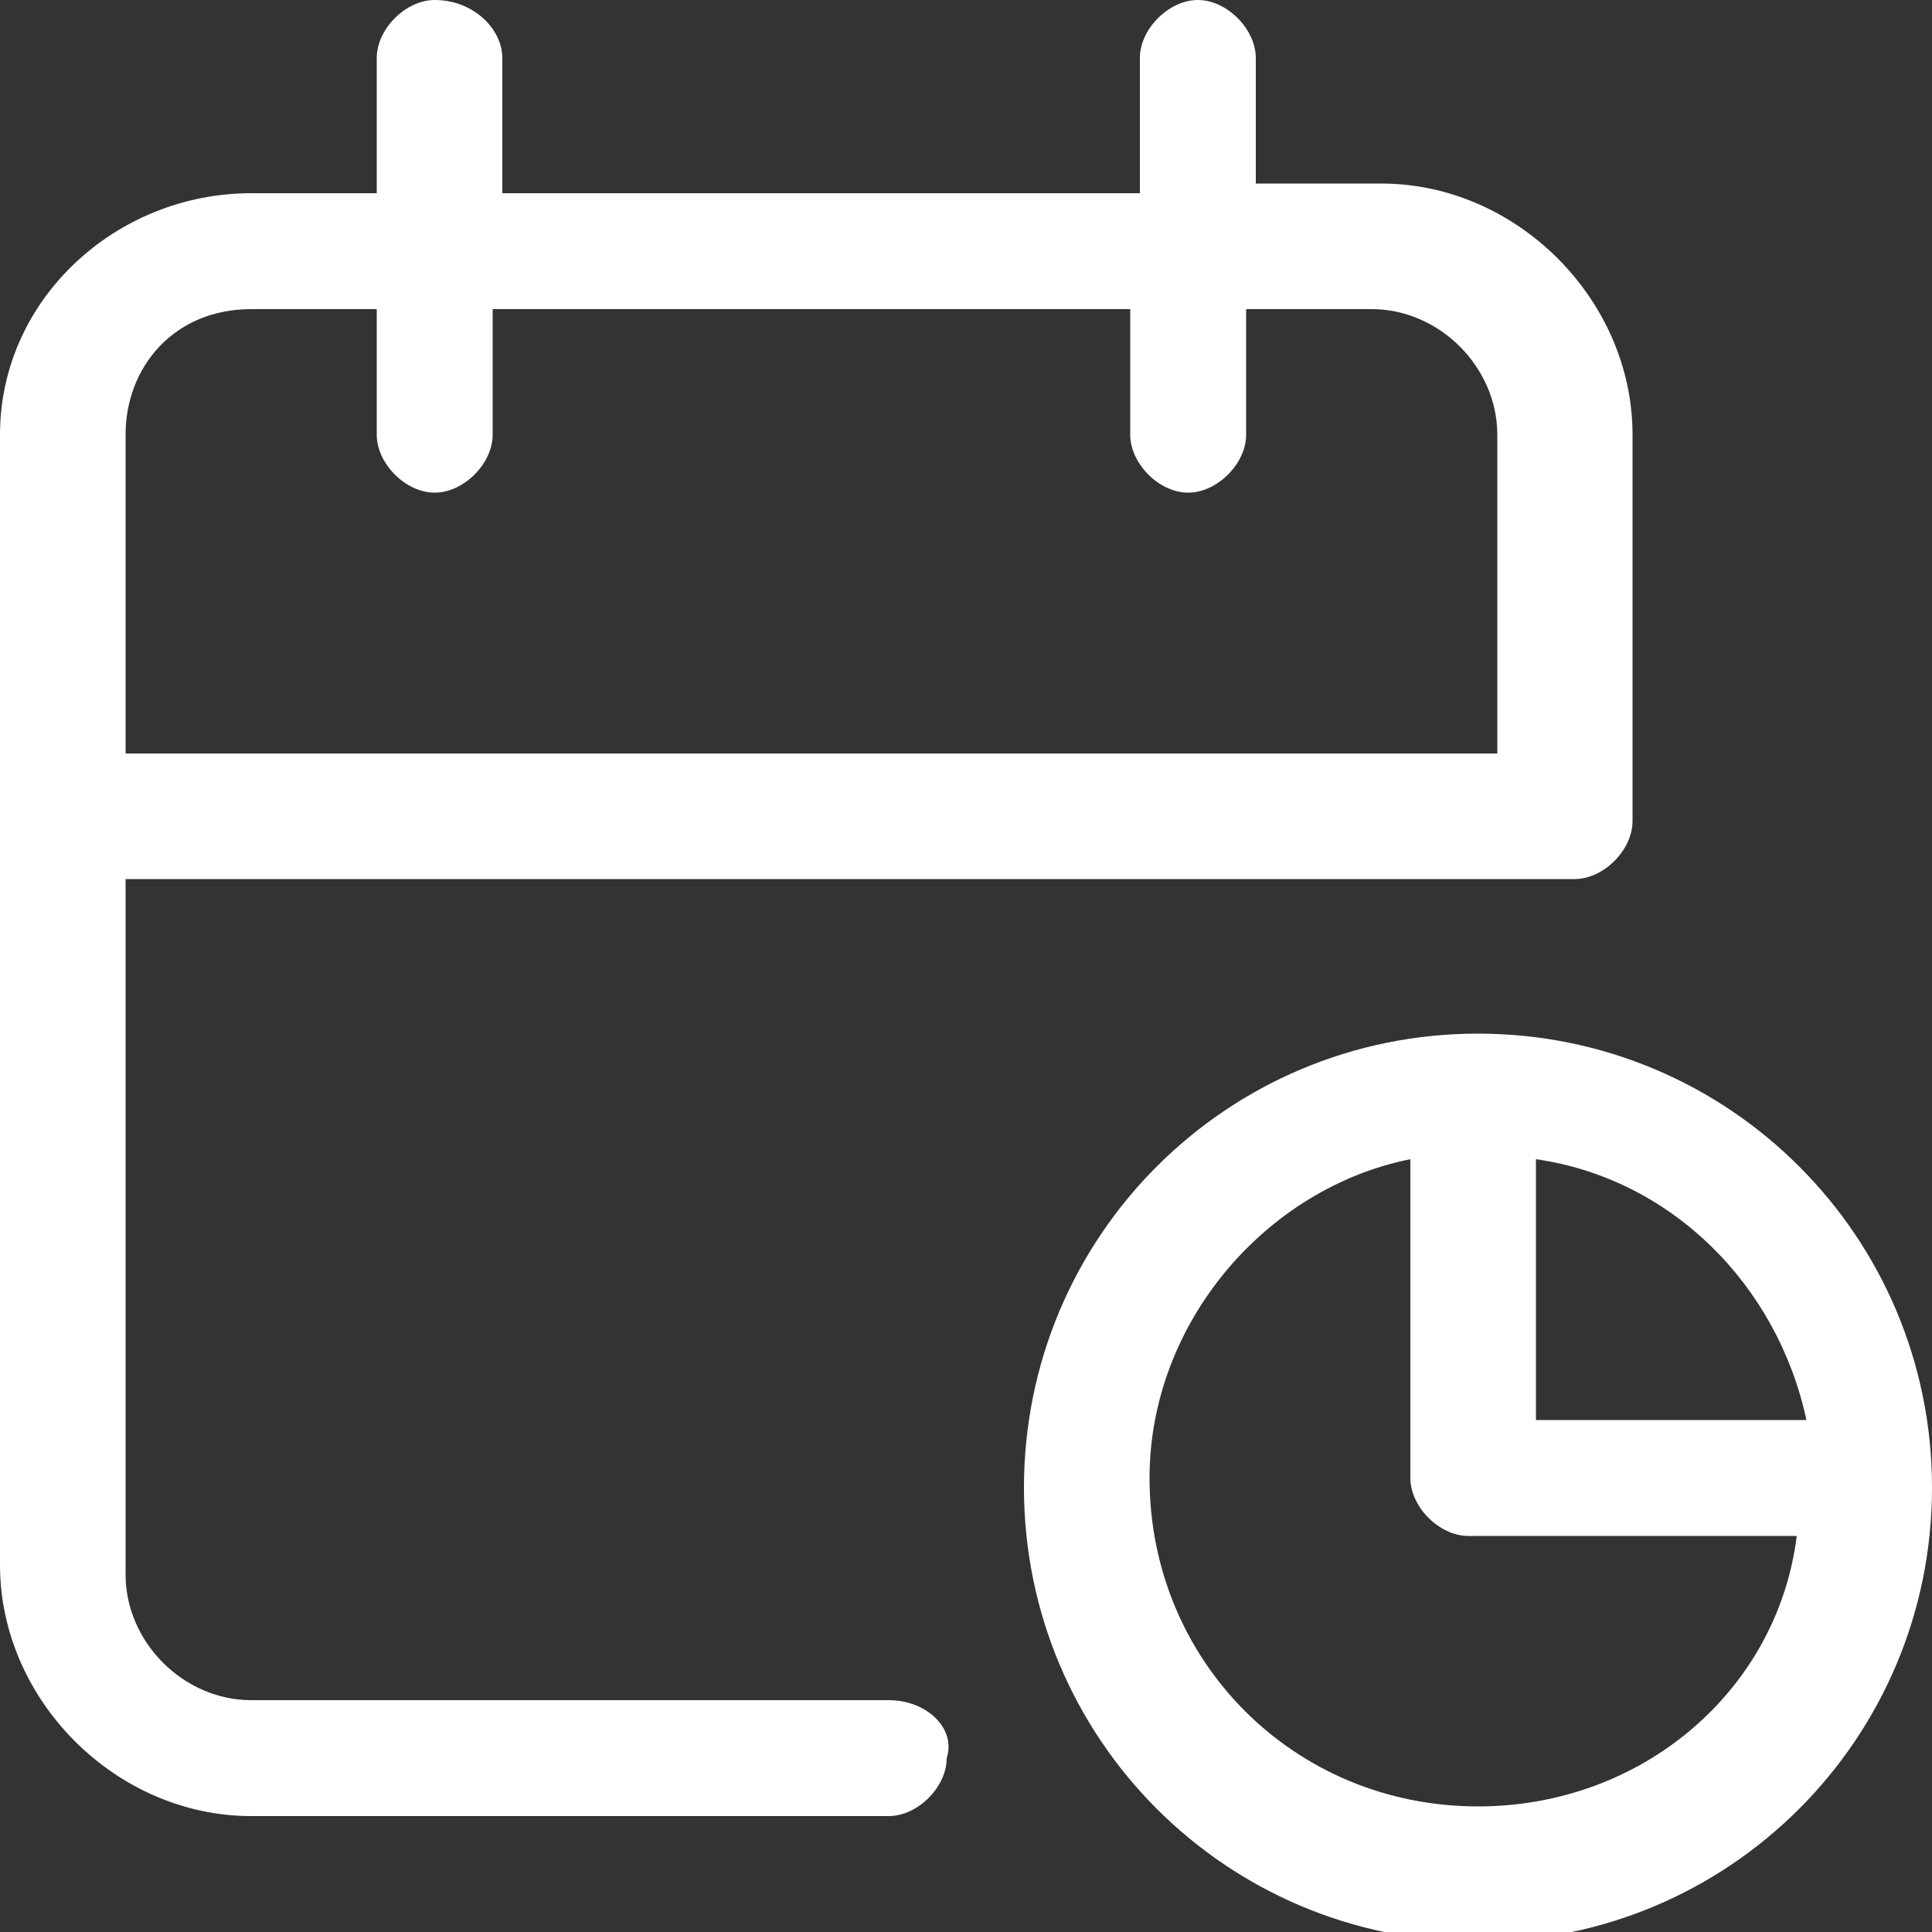
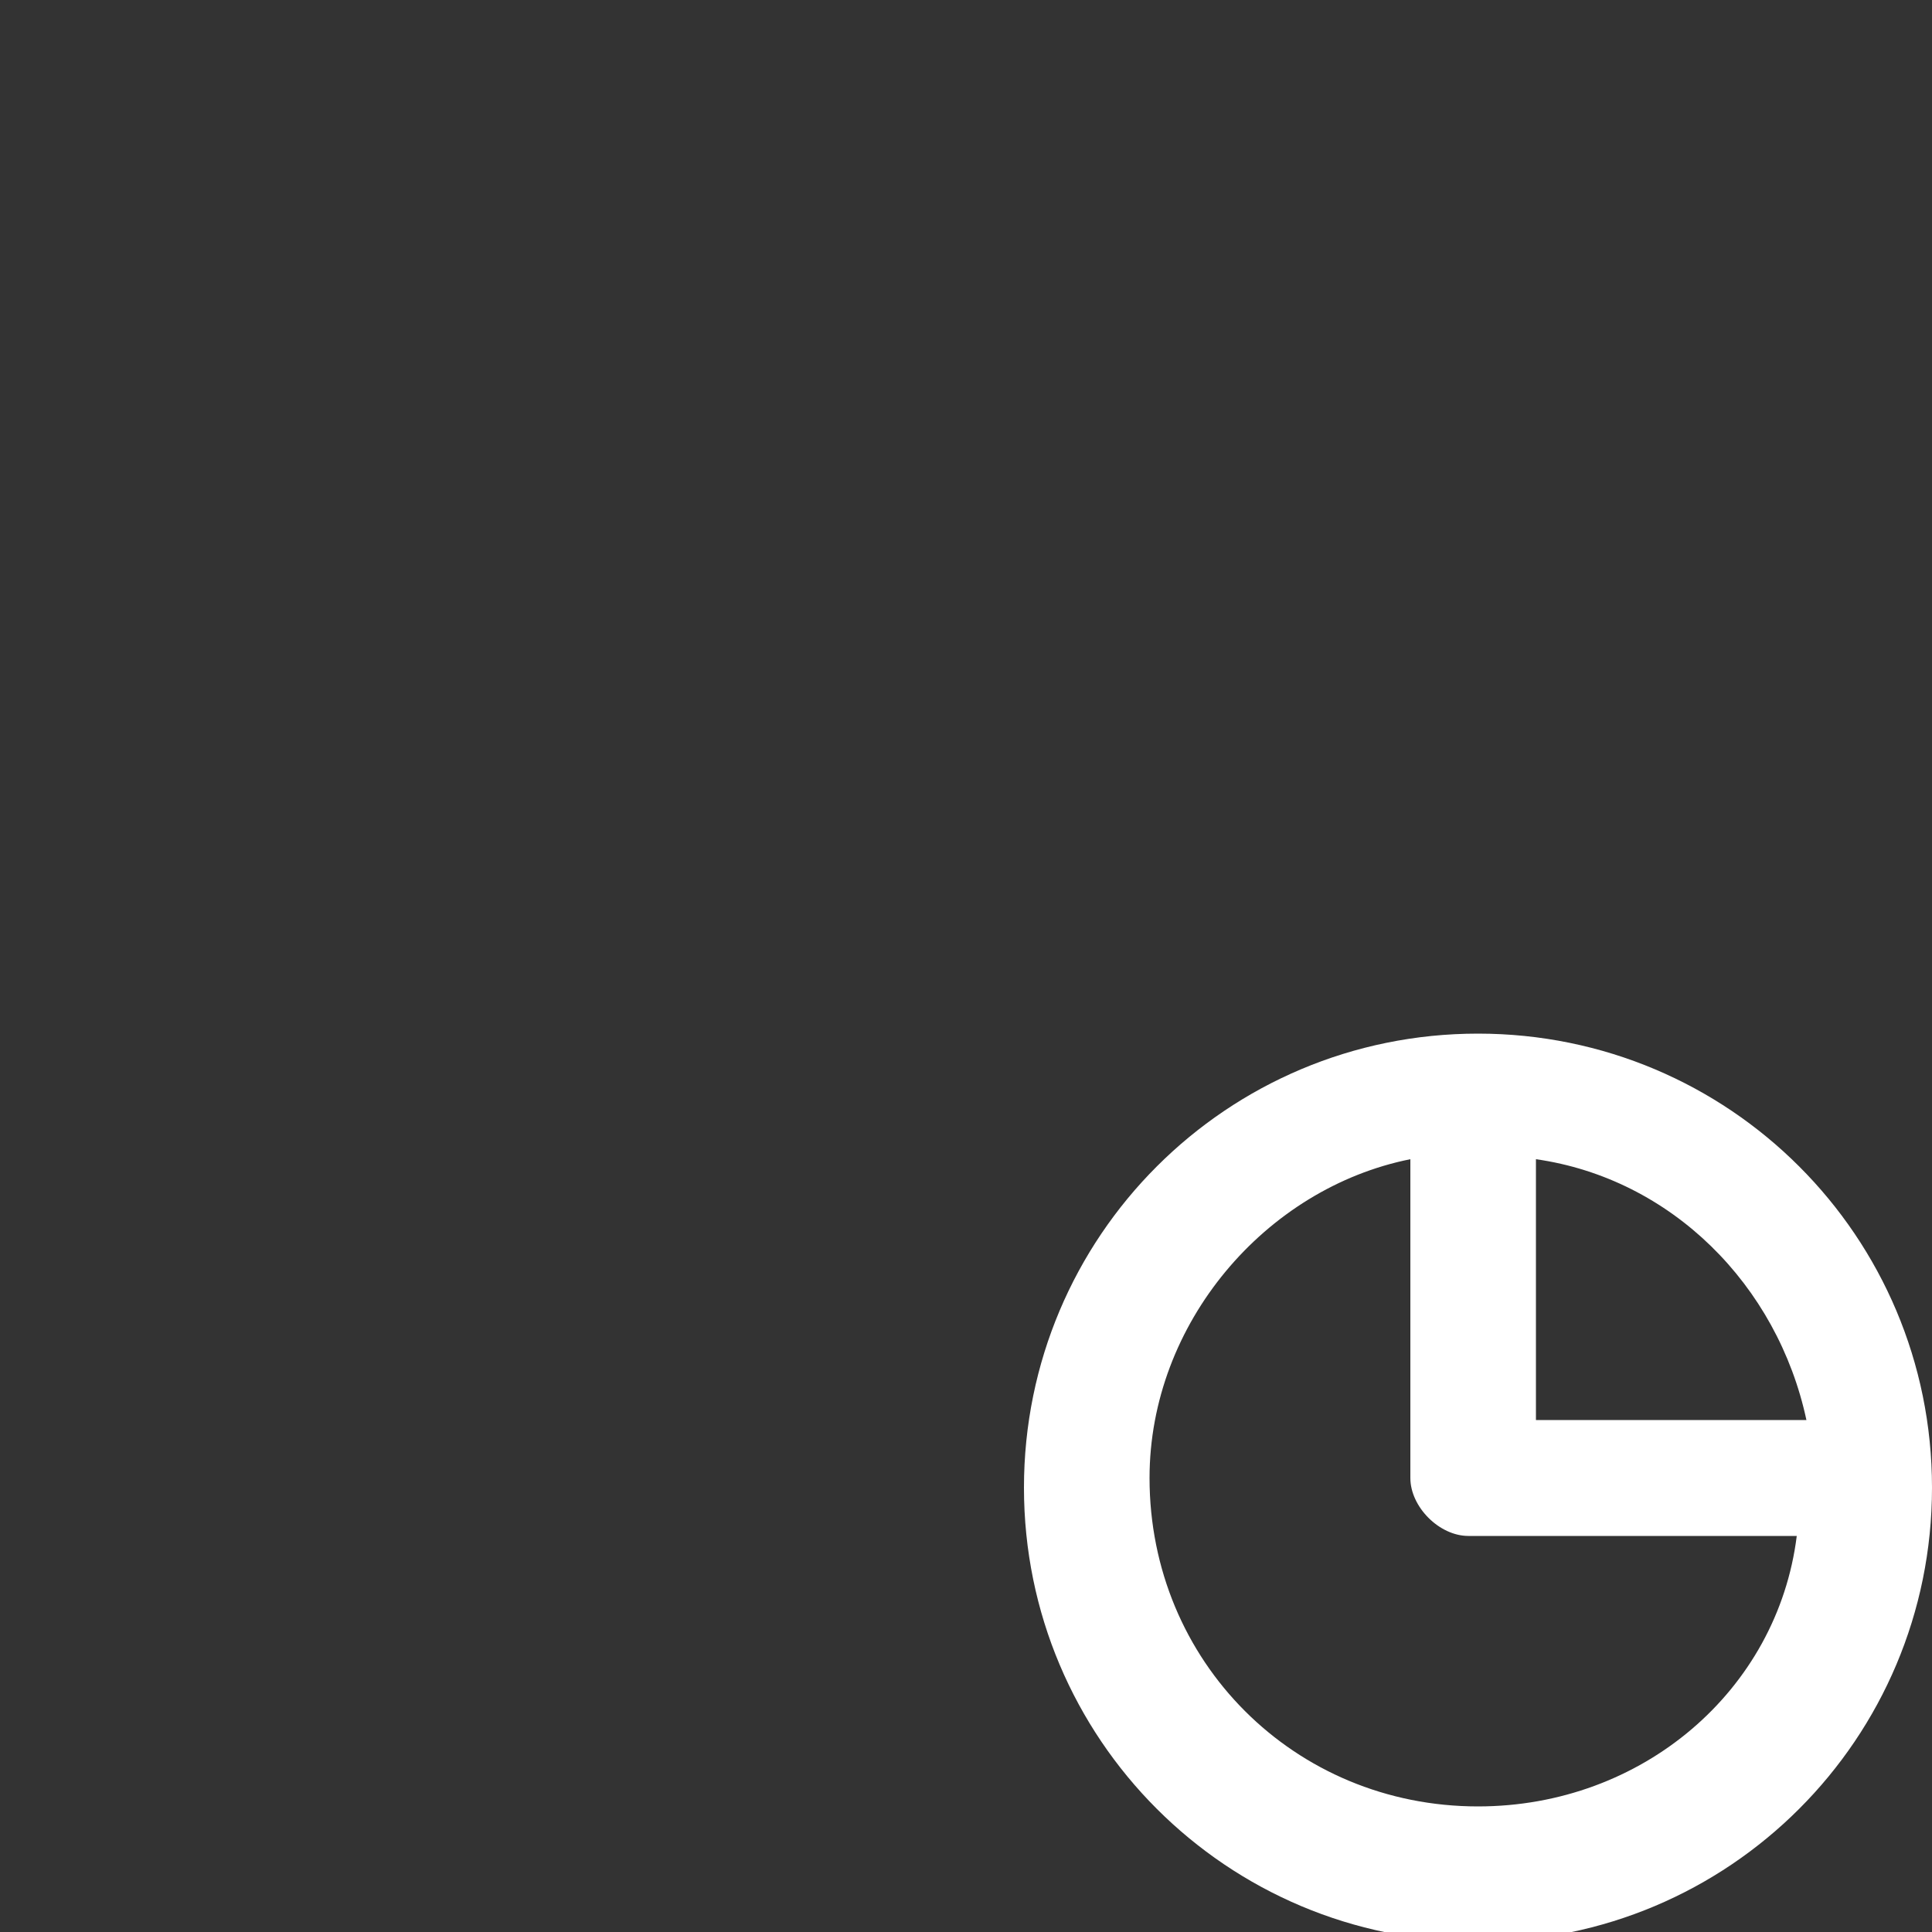
<svg xmlns="http://www.w3.org/2000/svg" x="0px" y="0px" viewBox="0 0 20 20" style="enable-background:new 0 0 20 20;" xml:space="preserve">
  <rect x="0" y="0" width="20" height="20" fill="#333333" stroke="none" />
  <style type="text/css">.st0{fill:#FFFFFF;}</style>
-   <path class="st0" d="M9.2,17.6H2.6c-0.7,0-1.3-0.6-1.3-1.3V9.1h15c0.3,0,0.6-0.3,0.6-0.6c0,0,0,0,0,0s0,0,0,0V4.5 c0-1.4-1.2-2.6-2.6-2.6H13V0.6C13,0.3,12.7,0,12.4,0c-0.3,0-0.6,0.3-0.6,0.6V2H5.2V0.6C5.2,0.3,4.9,0,4.5,0C4.2,0,3.9,0.3,3.9,0.6V2 H2.6C1.2,2,0,3.1,0,4.5v11.7c0,1.4,1.2,2.6,2.6,2.6h6.6c0.3,0,0.6-0.3,0.6-0.6C9.9,17.9,9.6,17.6,9.2,17.6z M2.6,3.2h1.3v1.3 c0,0.3,0.3,0.6,0.6,0.6c0.3,0,0.6-0.3,0.6-0.6V3.2h6.6v1.3c0,0.3,0.3,0.6,0.6,0.6c0.3,0,0.6-0.3,0.6-0.6V3.2h1.3 c0.7,0,1.3,0.6,1.3,1.3v3.3H1.3V4.5C1.3,3.8,1.8,3.2,2.6,3.2z" />
  <path class="st0" d="M15.3,10.7c-2.6,0-4.7,2.1-4.7,4.7s2.1,4.7,4.7,4.7s4.7-2.1,4.7-4.7S17.9,10.7,15.3,10.7z M18.7,14.7h-2.8V12 C17.3,12.2,18.4,13.3,18.7,14.7z M15.3,18.7c-1.9,0-3.4-1.5-3.4-3.4c0-1.6,1.2-3,2.7-3.3v3.3c0,0.3,0.3,0.6,0.6,0.6h3.4 C18.4,17.5,17,18.7,15.3,18.7z" />
</svg>